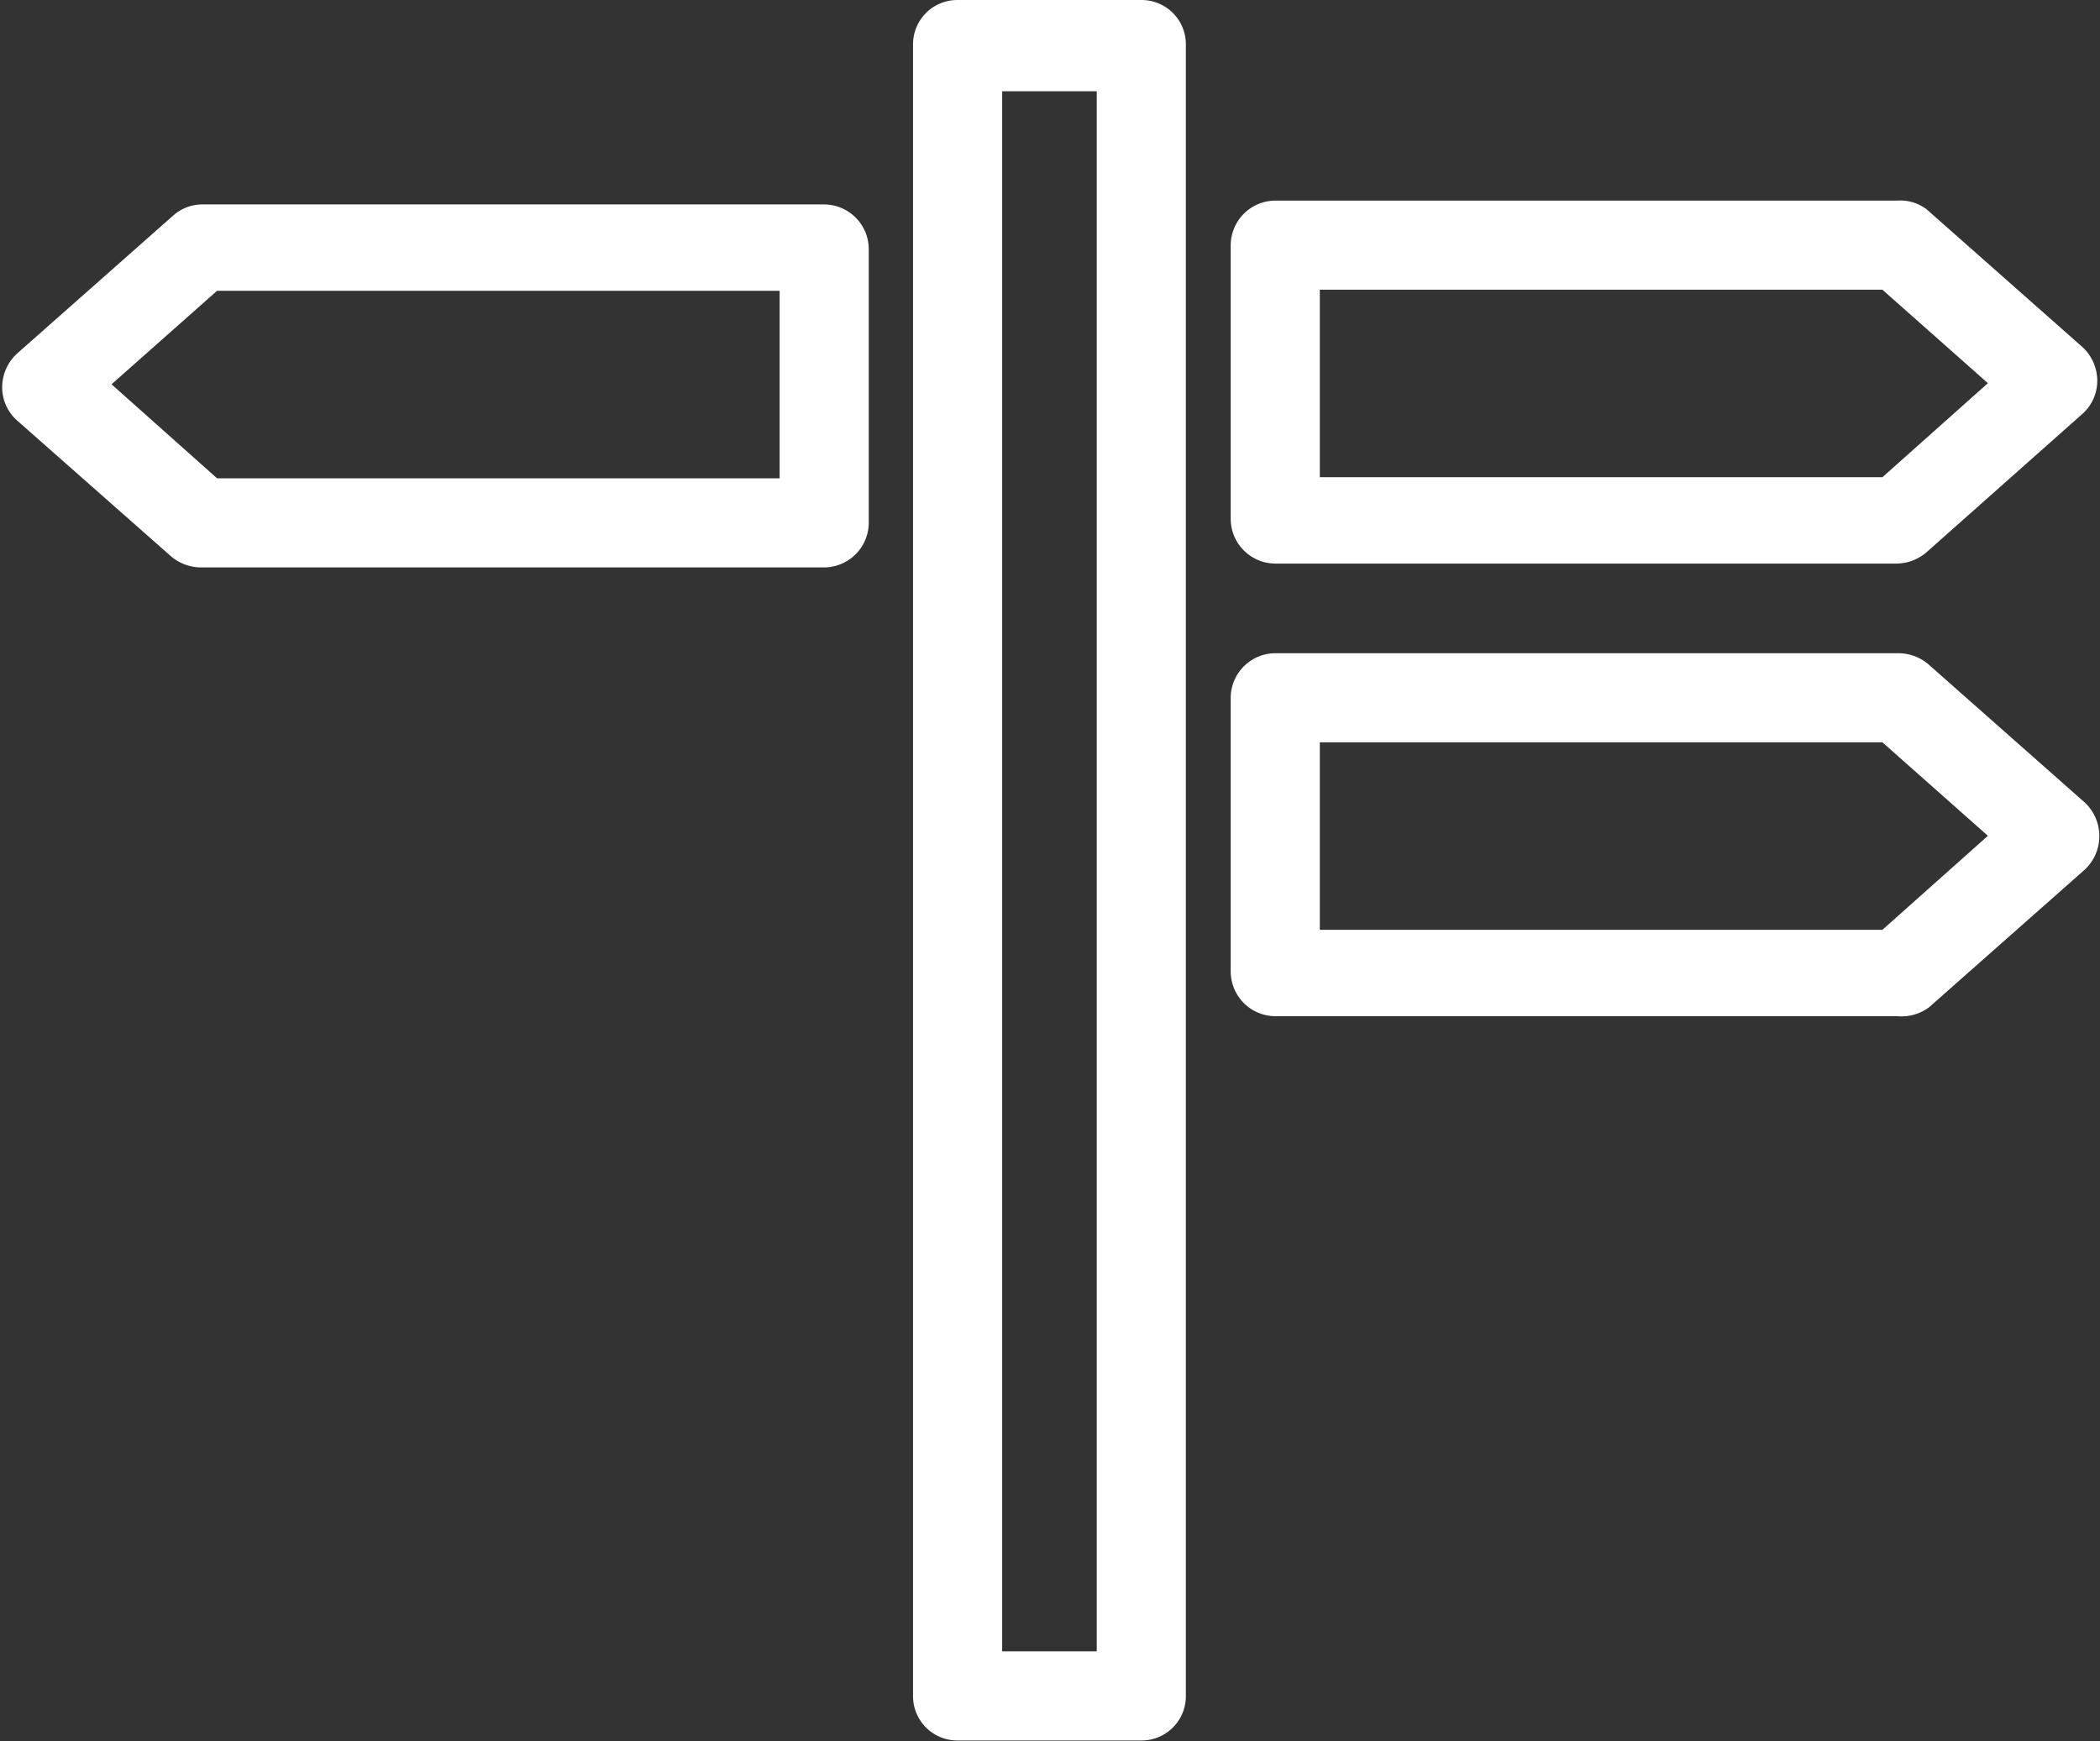
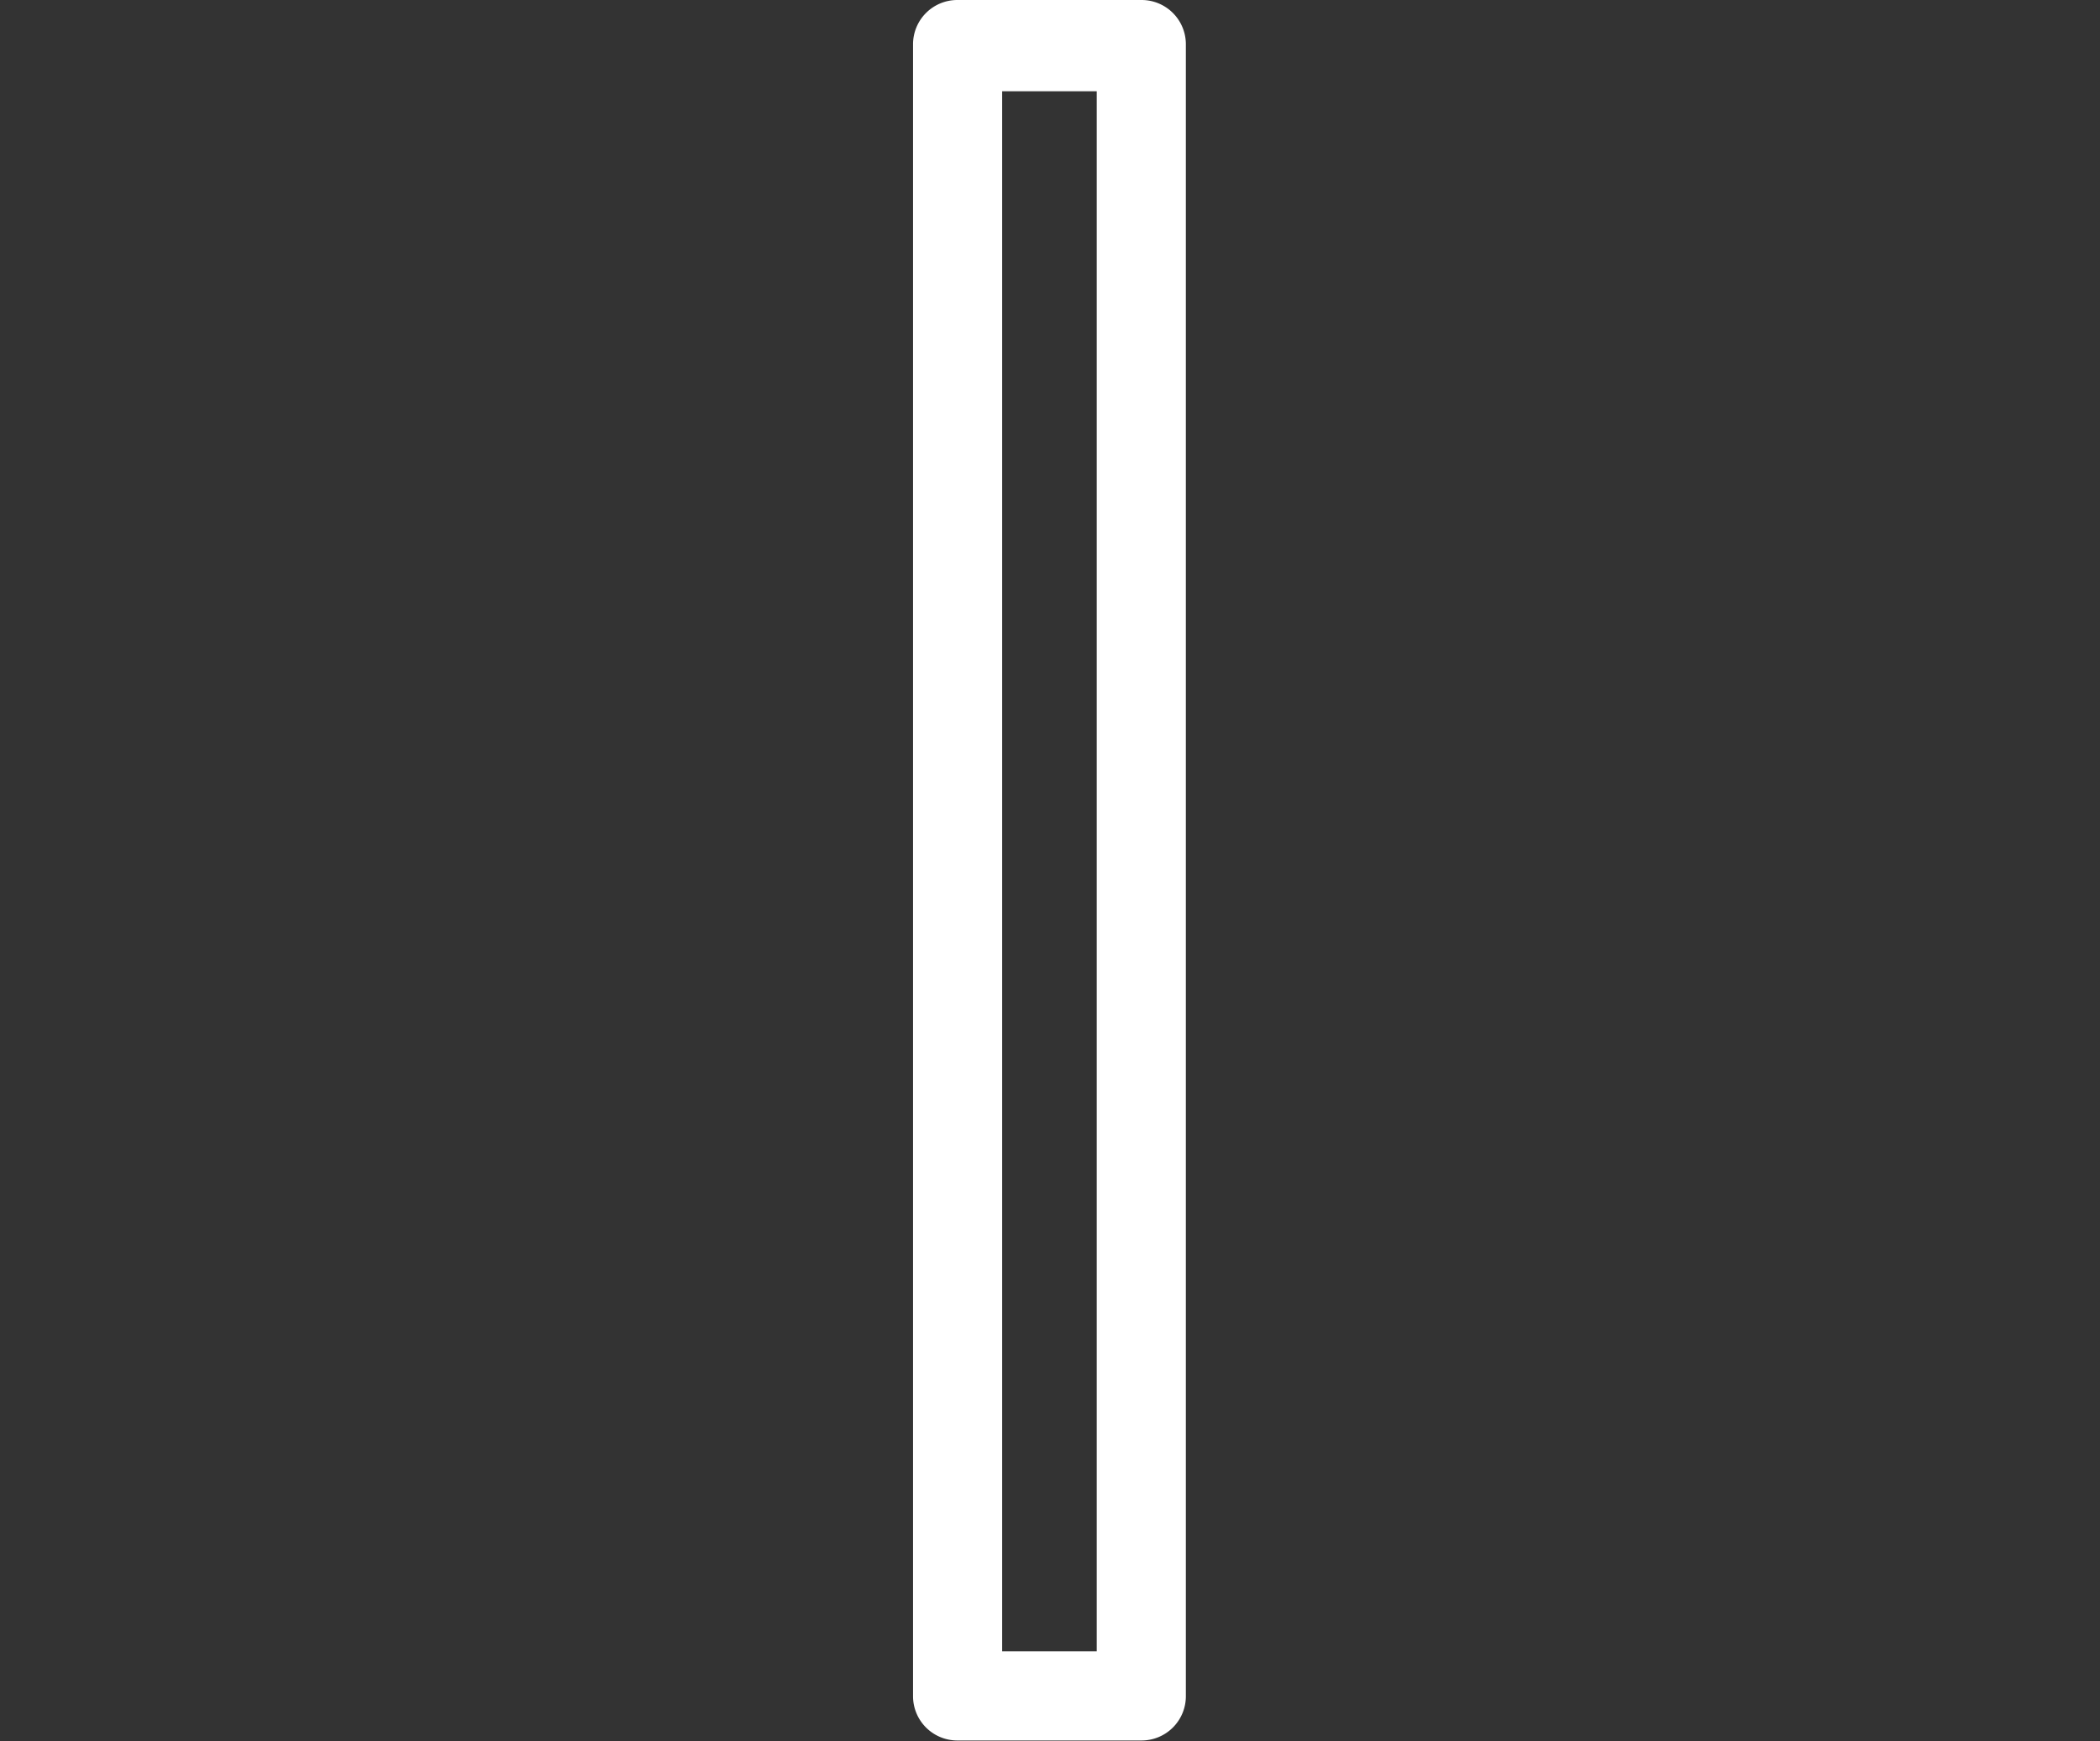
<svg xmlns="http://www.w3.org/2000/svg" id="Layer_1" data-name="Layer 1" viewBox="0 0 38.41 31.85">
  <rect x="0" y="0" width="38.41" height="31.85" fill="#333333" stroke="none" />
  <defs>
    <style>.cls-1{fill:#fff;}</style>
  </defs>
  <title>cartello bianco</title>
  <path class="cls-1" d="M546.81 239.33a.81.81.0 00-.81.81v30.22a.81.81.0 00.81.81h3.37a.81.81.0 00.81-.81V240.14a.81.81.0 00-.81-.81zm2.55 30.21h-1.73V241h1.73z" transform="translate(-529.3 -239.33)" />
-   <path class="cls-1" d="M564.58 257.76l2.85-2.52a.84.84.0 000-1.23l-2.85-2.52a.85.85.0 00-.54-.21H552.62a.82.82.0 00-.81.82v5a.82.82.0 00.81.82H564A.85.85.0 00564.58 257.76zm-11.14-4.85h10.29l1.93 1.71-1.93 1.72H553.44z" transform="translate(-529.3 -239.33)" />
-   <path class="cls-1" d="M552.62 243a.82.82.0 00-.81.82v5a.82.82.0 00.81.82H564a.85.85.0 00.54-.21l2.85-2.53a.81.81.0 00.27-.61.84.84.0 00-.27-.61l-2.85-2.52A.8.8.0 00564 243zm.82 5.06v-3.43h10.29l1.93 1.71-1.93 1.72z" transform="translate(-529.3 -239.33)" />
-   <path class="cls-1" d="M532.42 249.5a.85.85.0 00.54.21h11.42a.82.82.0 00.81-.82v-5a.82.82.0 00-.81-.82H533a.8.8.0 00-.54.21l-2.85 2.52a.84.84.0 00-.27.61.81.81.0 00.27.61zm11.14-4.85v3.43H533.27l-1.93-1.72 1.93-1.71z" transform="translate(-529.3 -239.33)" />
</svg>